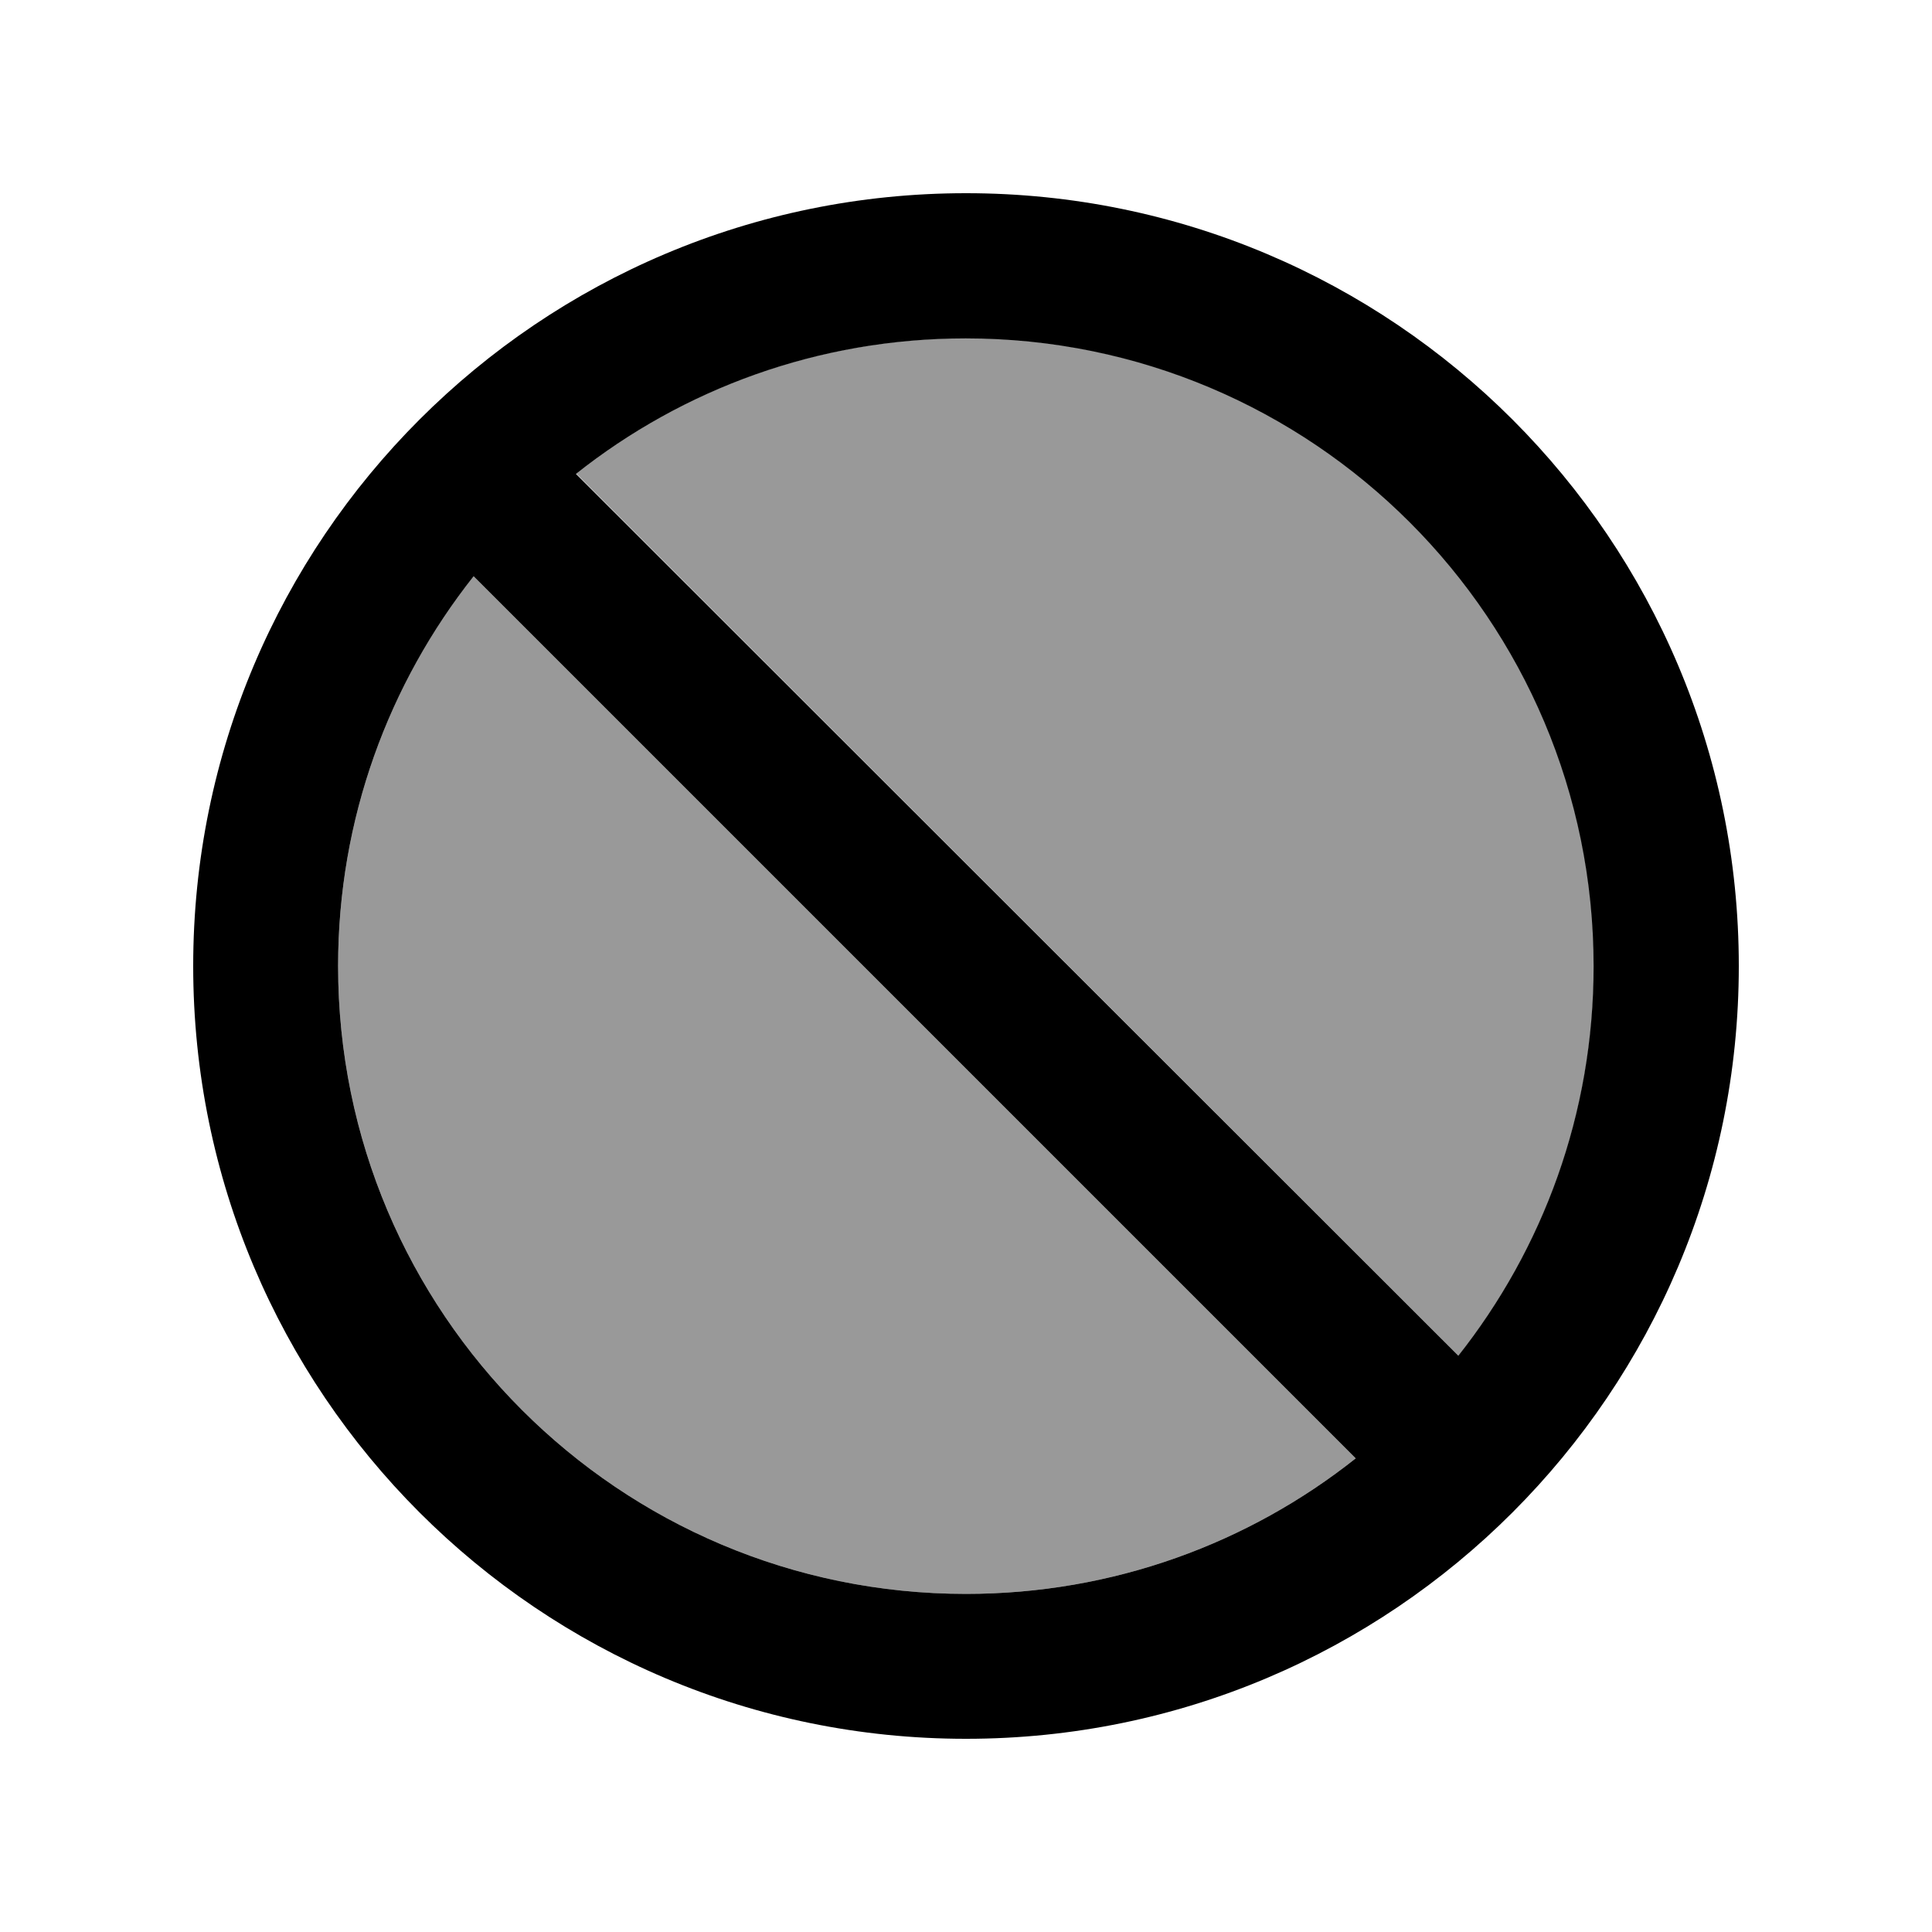
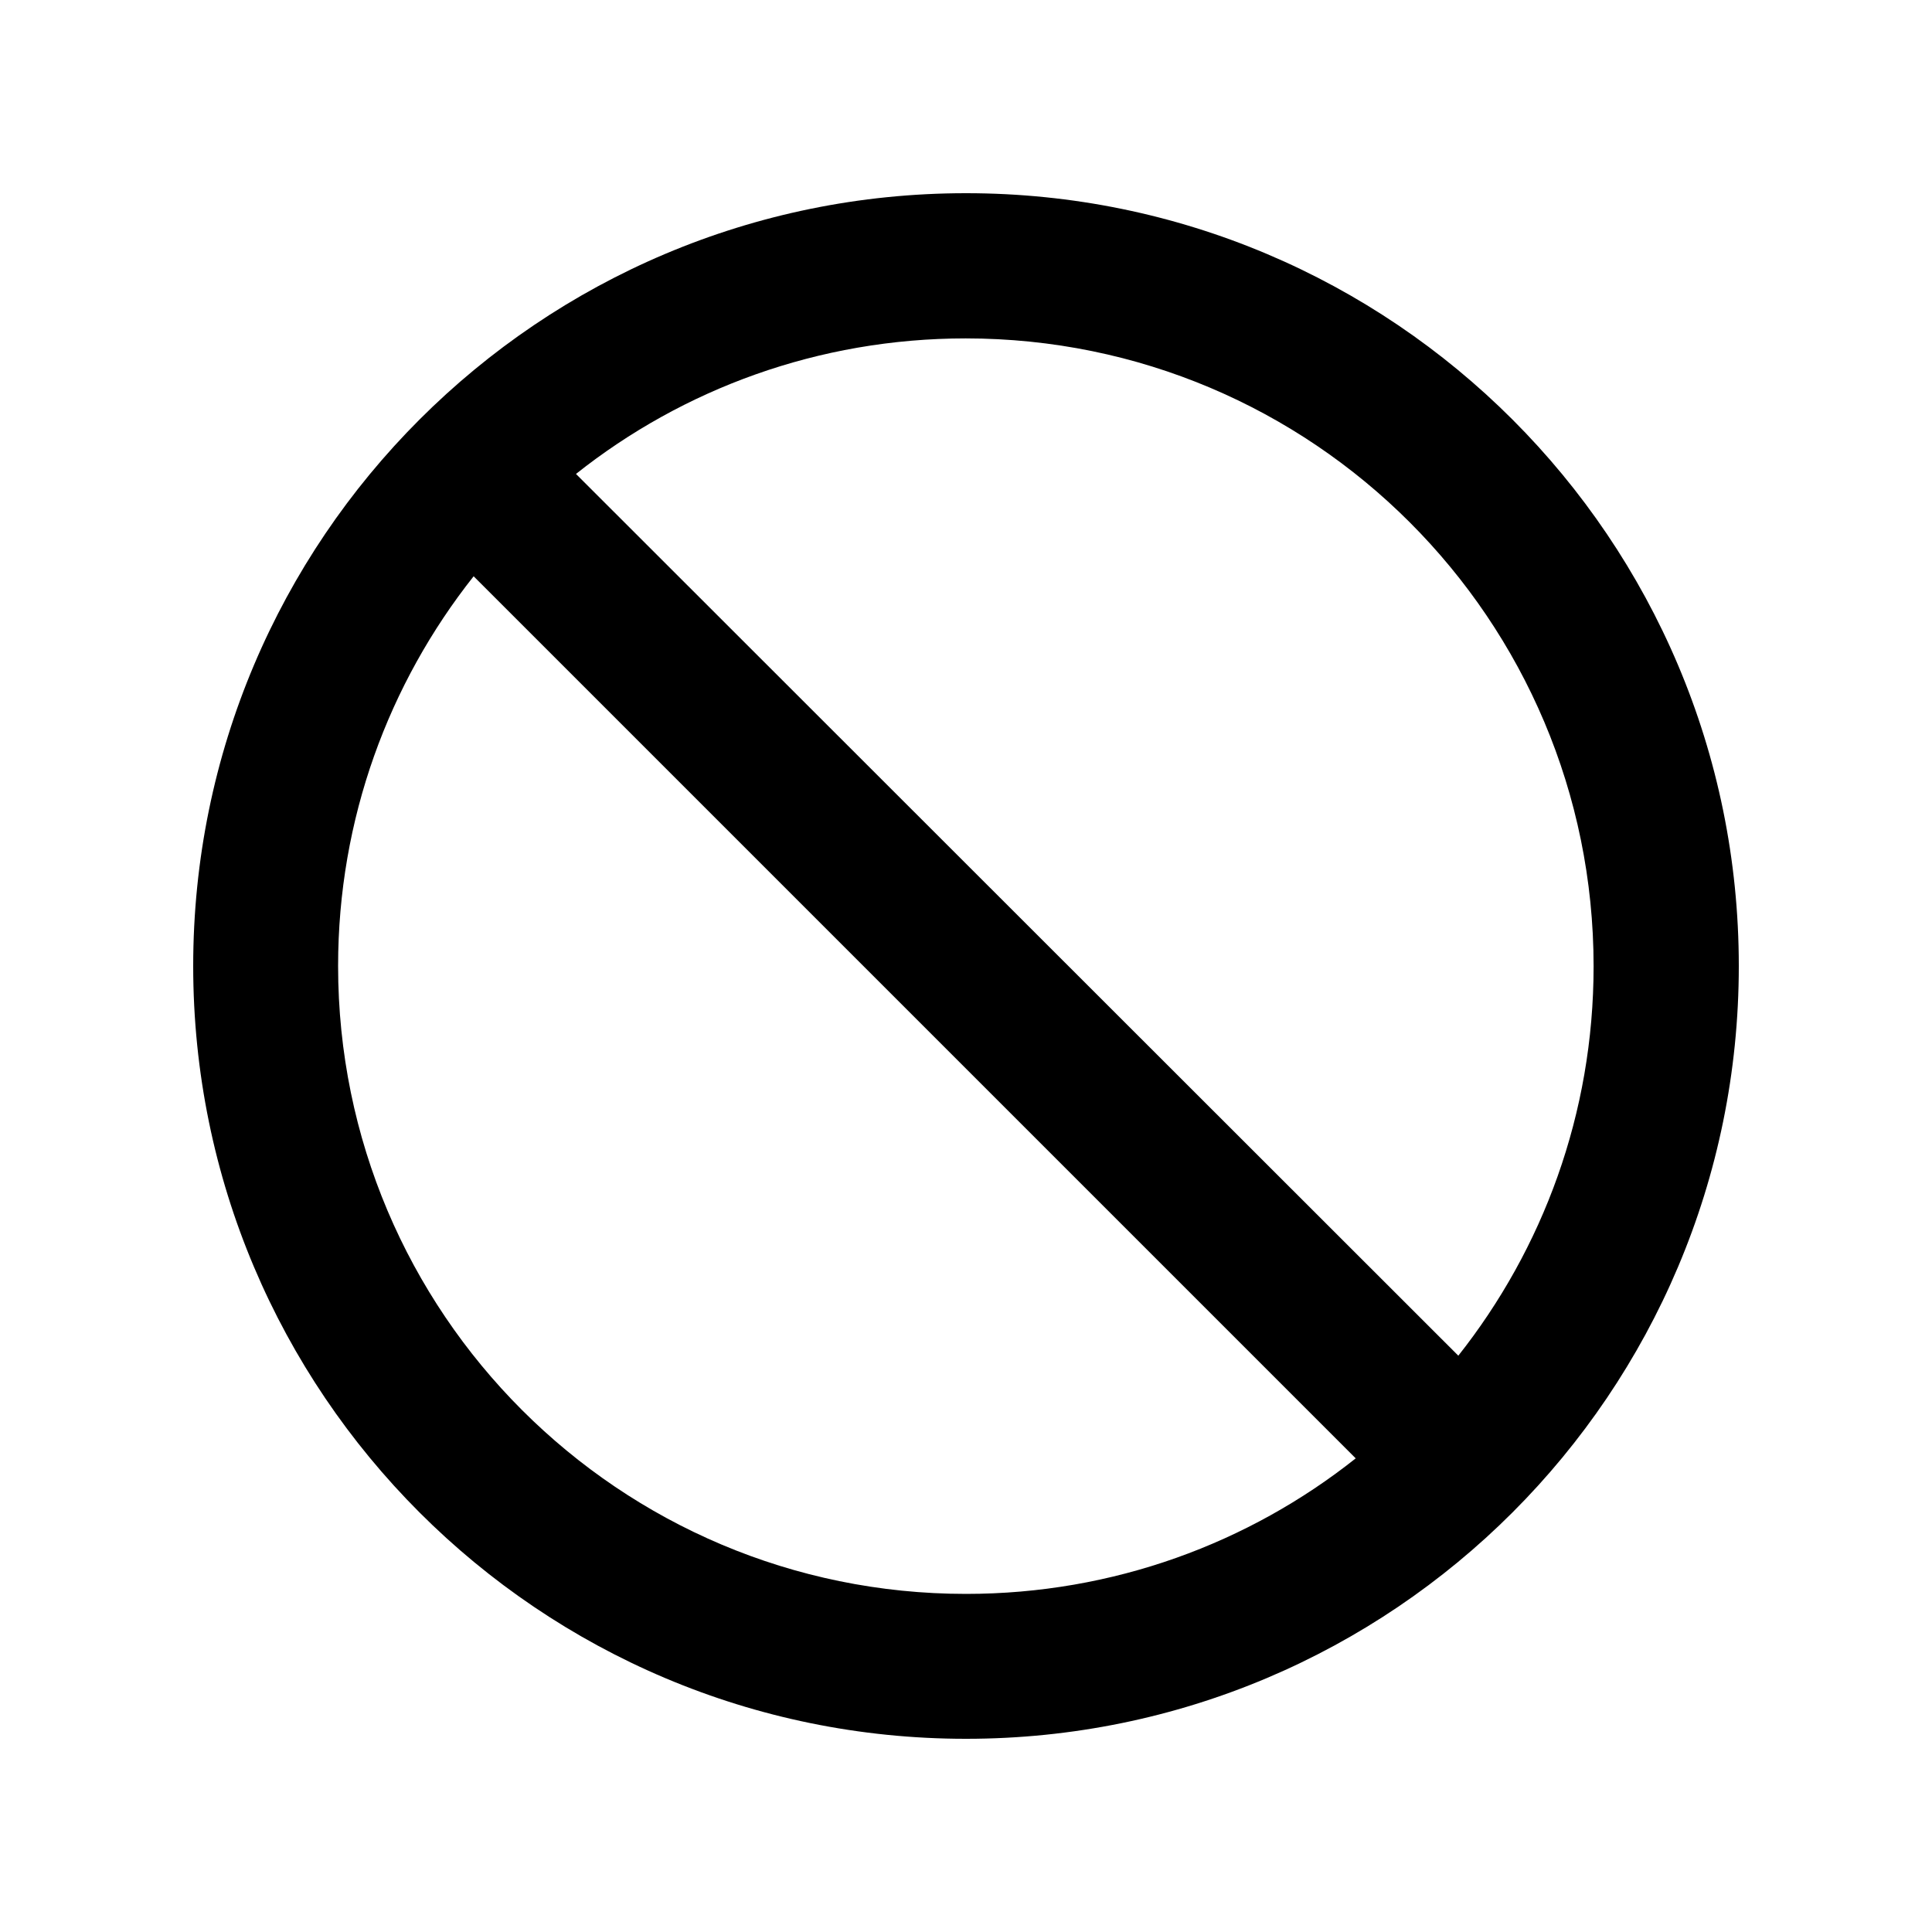
<svg xmlns="http://www.w3.org/2000/svg" viewBox="0 0 640 640">
-   <path opacity=".4" fill="currentColor" d="M112 320C112 434.9 205.1 528 320 528C368.8 528 413.7 511.2 449.1 483.1L156.9 190.9C128.8 226.3 112 271.2 112 320zM190.9 156.9L483.1 449.1C511.2 413.6 528 368.8 528 320C528 205.1 434.9 112 320 112C271.2 112 226.3 128.8 190.9 156.9z" />
  <path fill="currentColor" d="M449.1 483.1L156.9 190.9C128.8 226.4 112 271.2 112 320C112 434.9 205.1 528 320 528C368.8 528 413.7 511.2 449.1 483.1zM483 449.2C511.1 413.7 527.9 368.9 527.9 320.1C527.9 205.2 434.8 112.1 319.9 112.1C271.1 112.1 226.2 128.9 190.8 157L483.1 449.1zM64 320C64 178.6 178.6 64 320 64C461.4 64 576 178.6 576 320C576 461.4 461.4 576 320 576C178.6 576 64 461.4 64 320z" />
</svg>